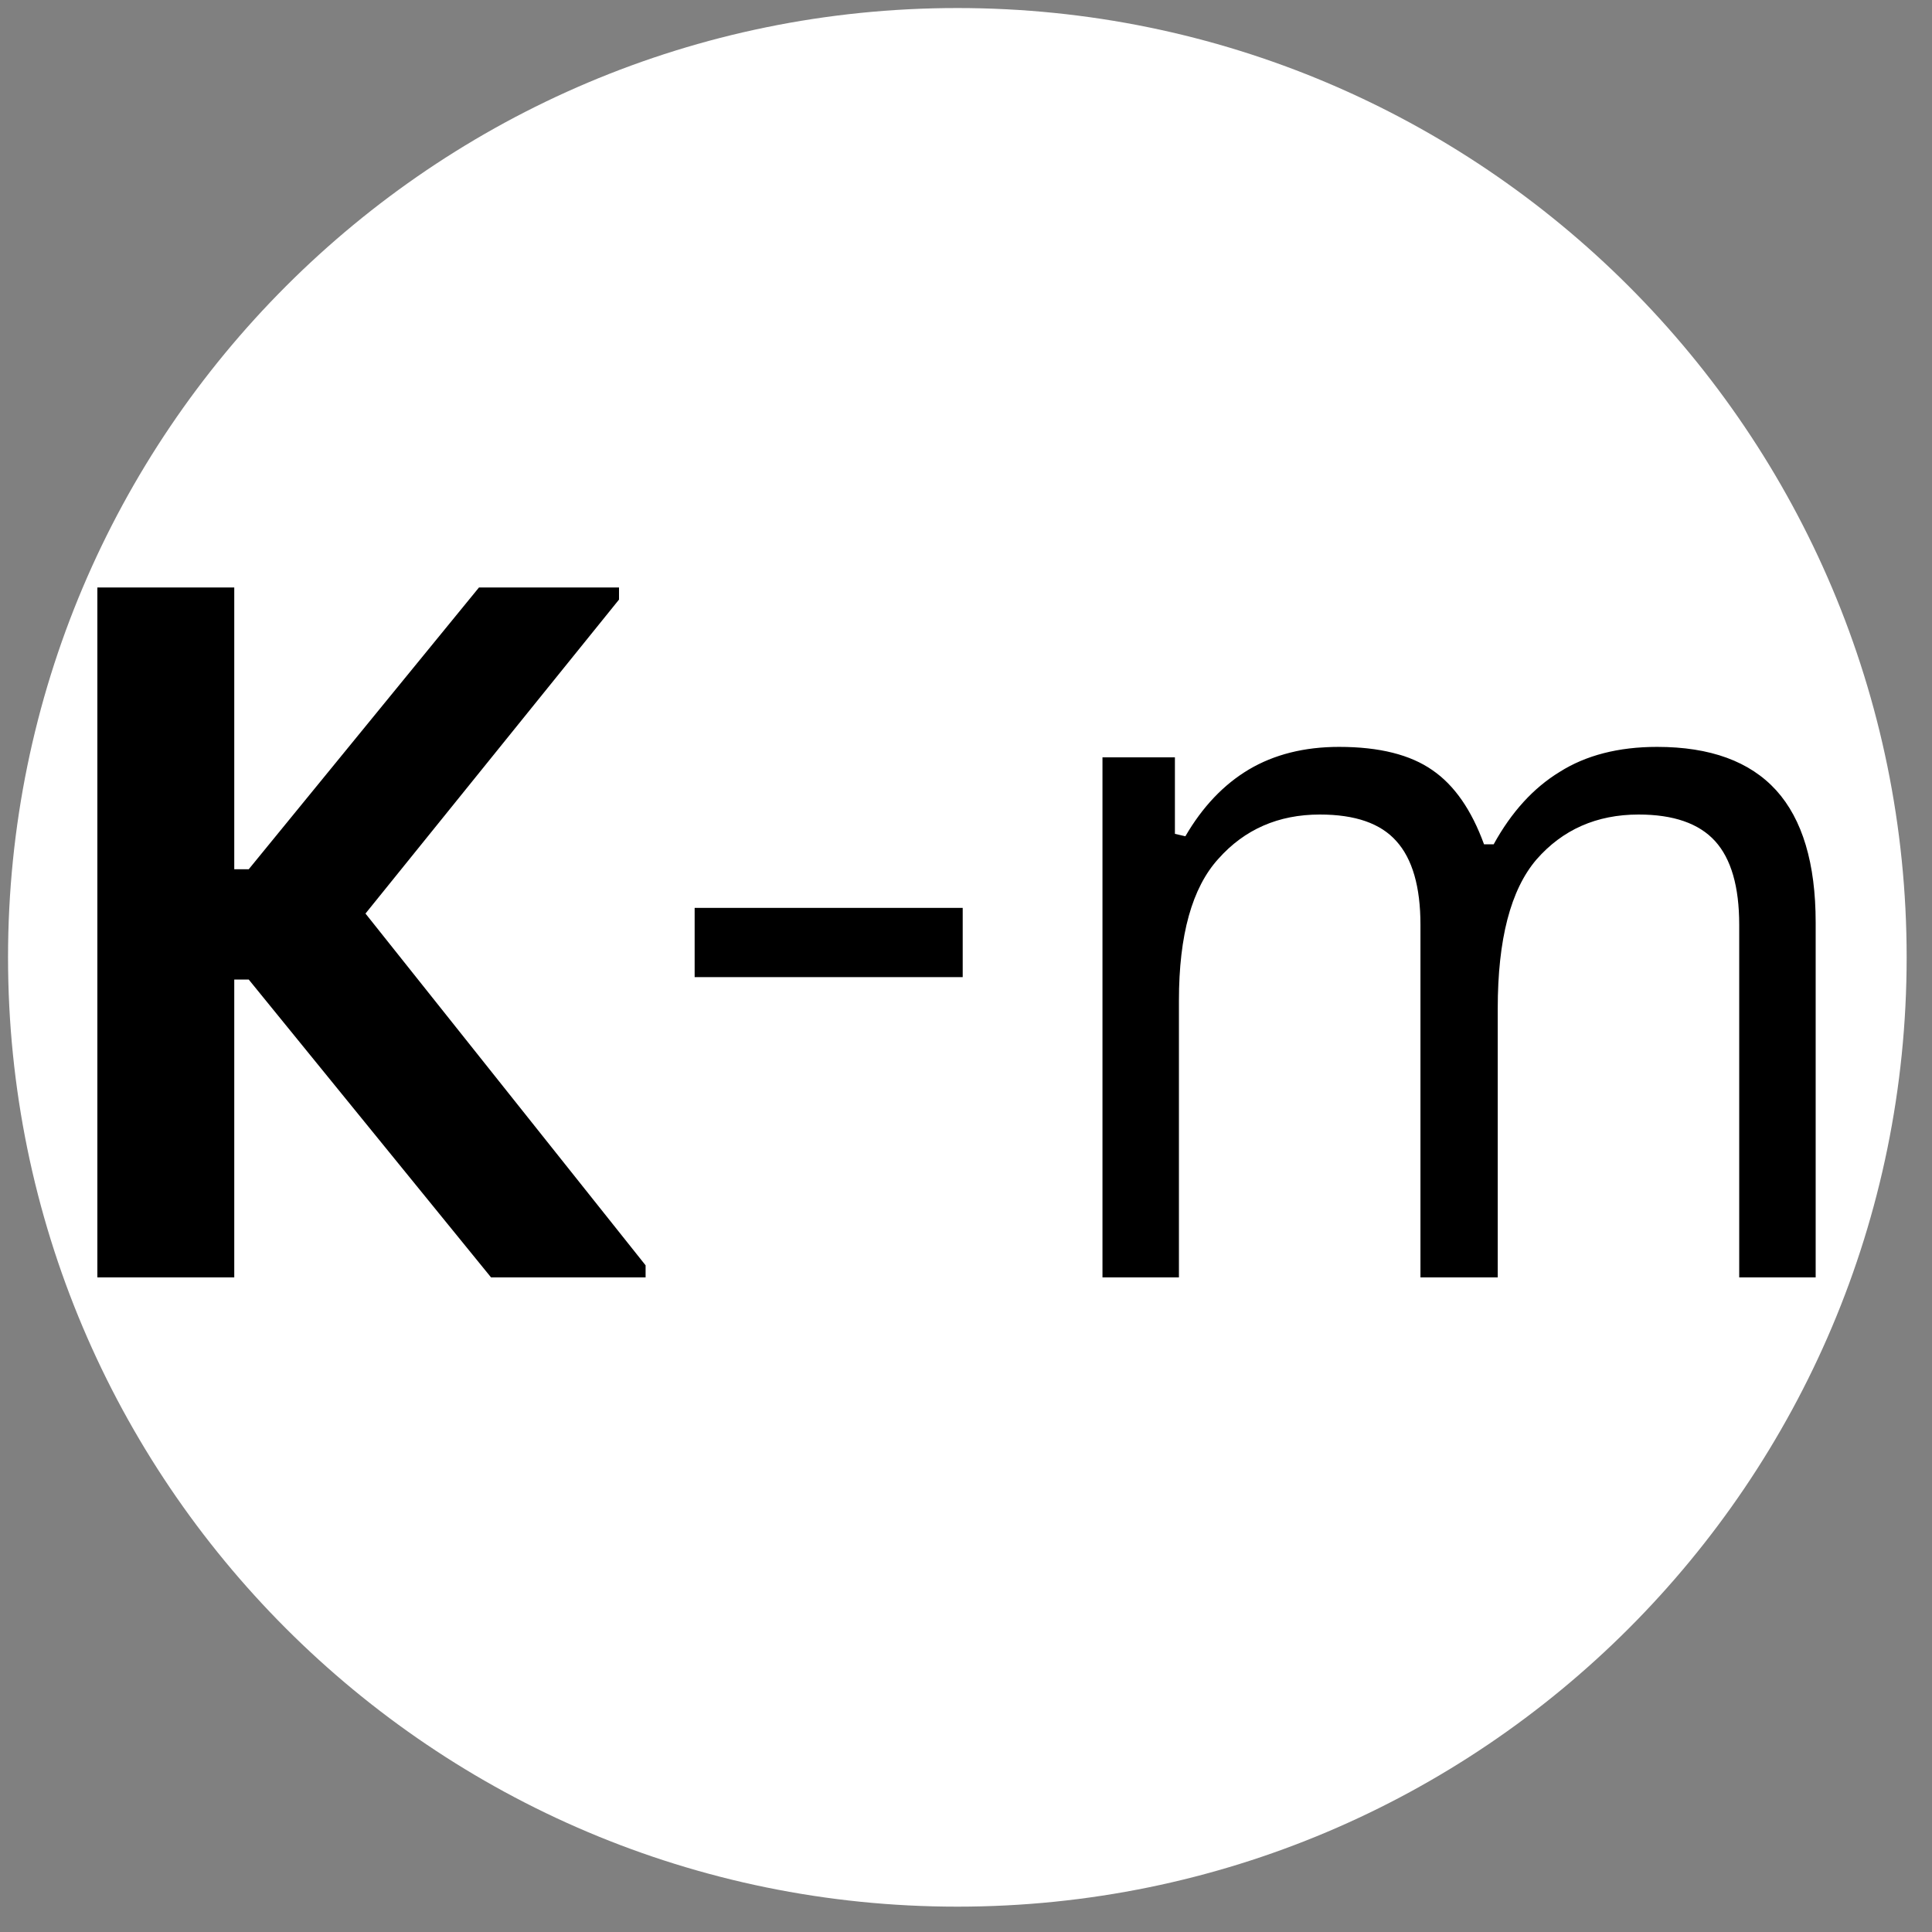
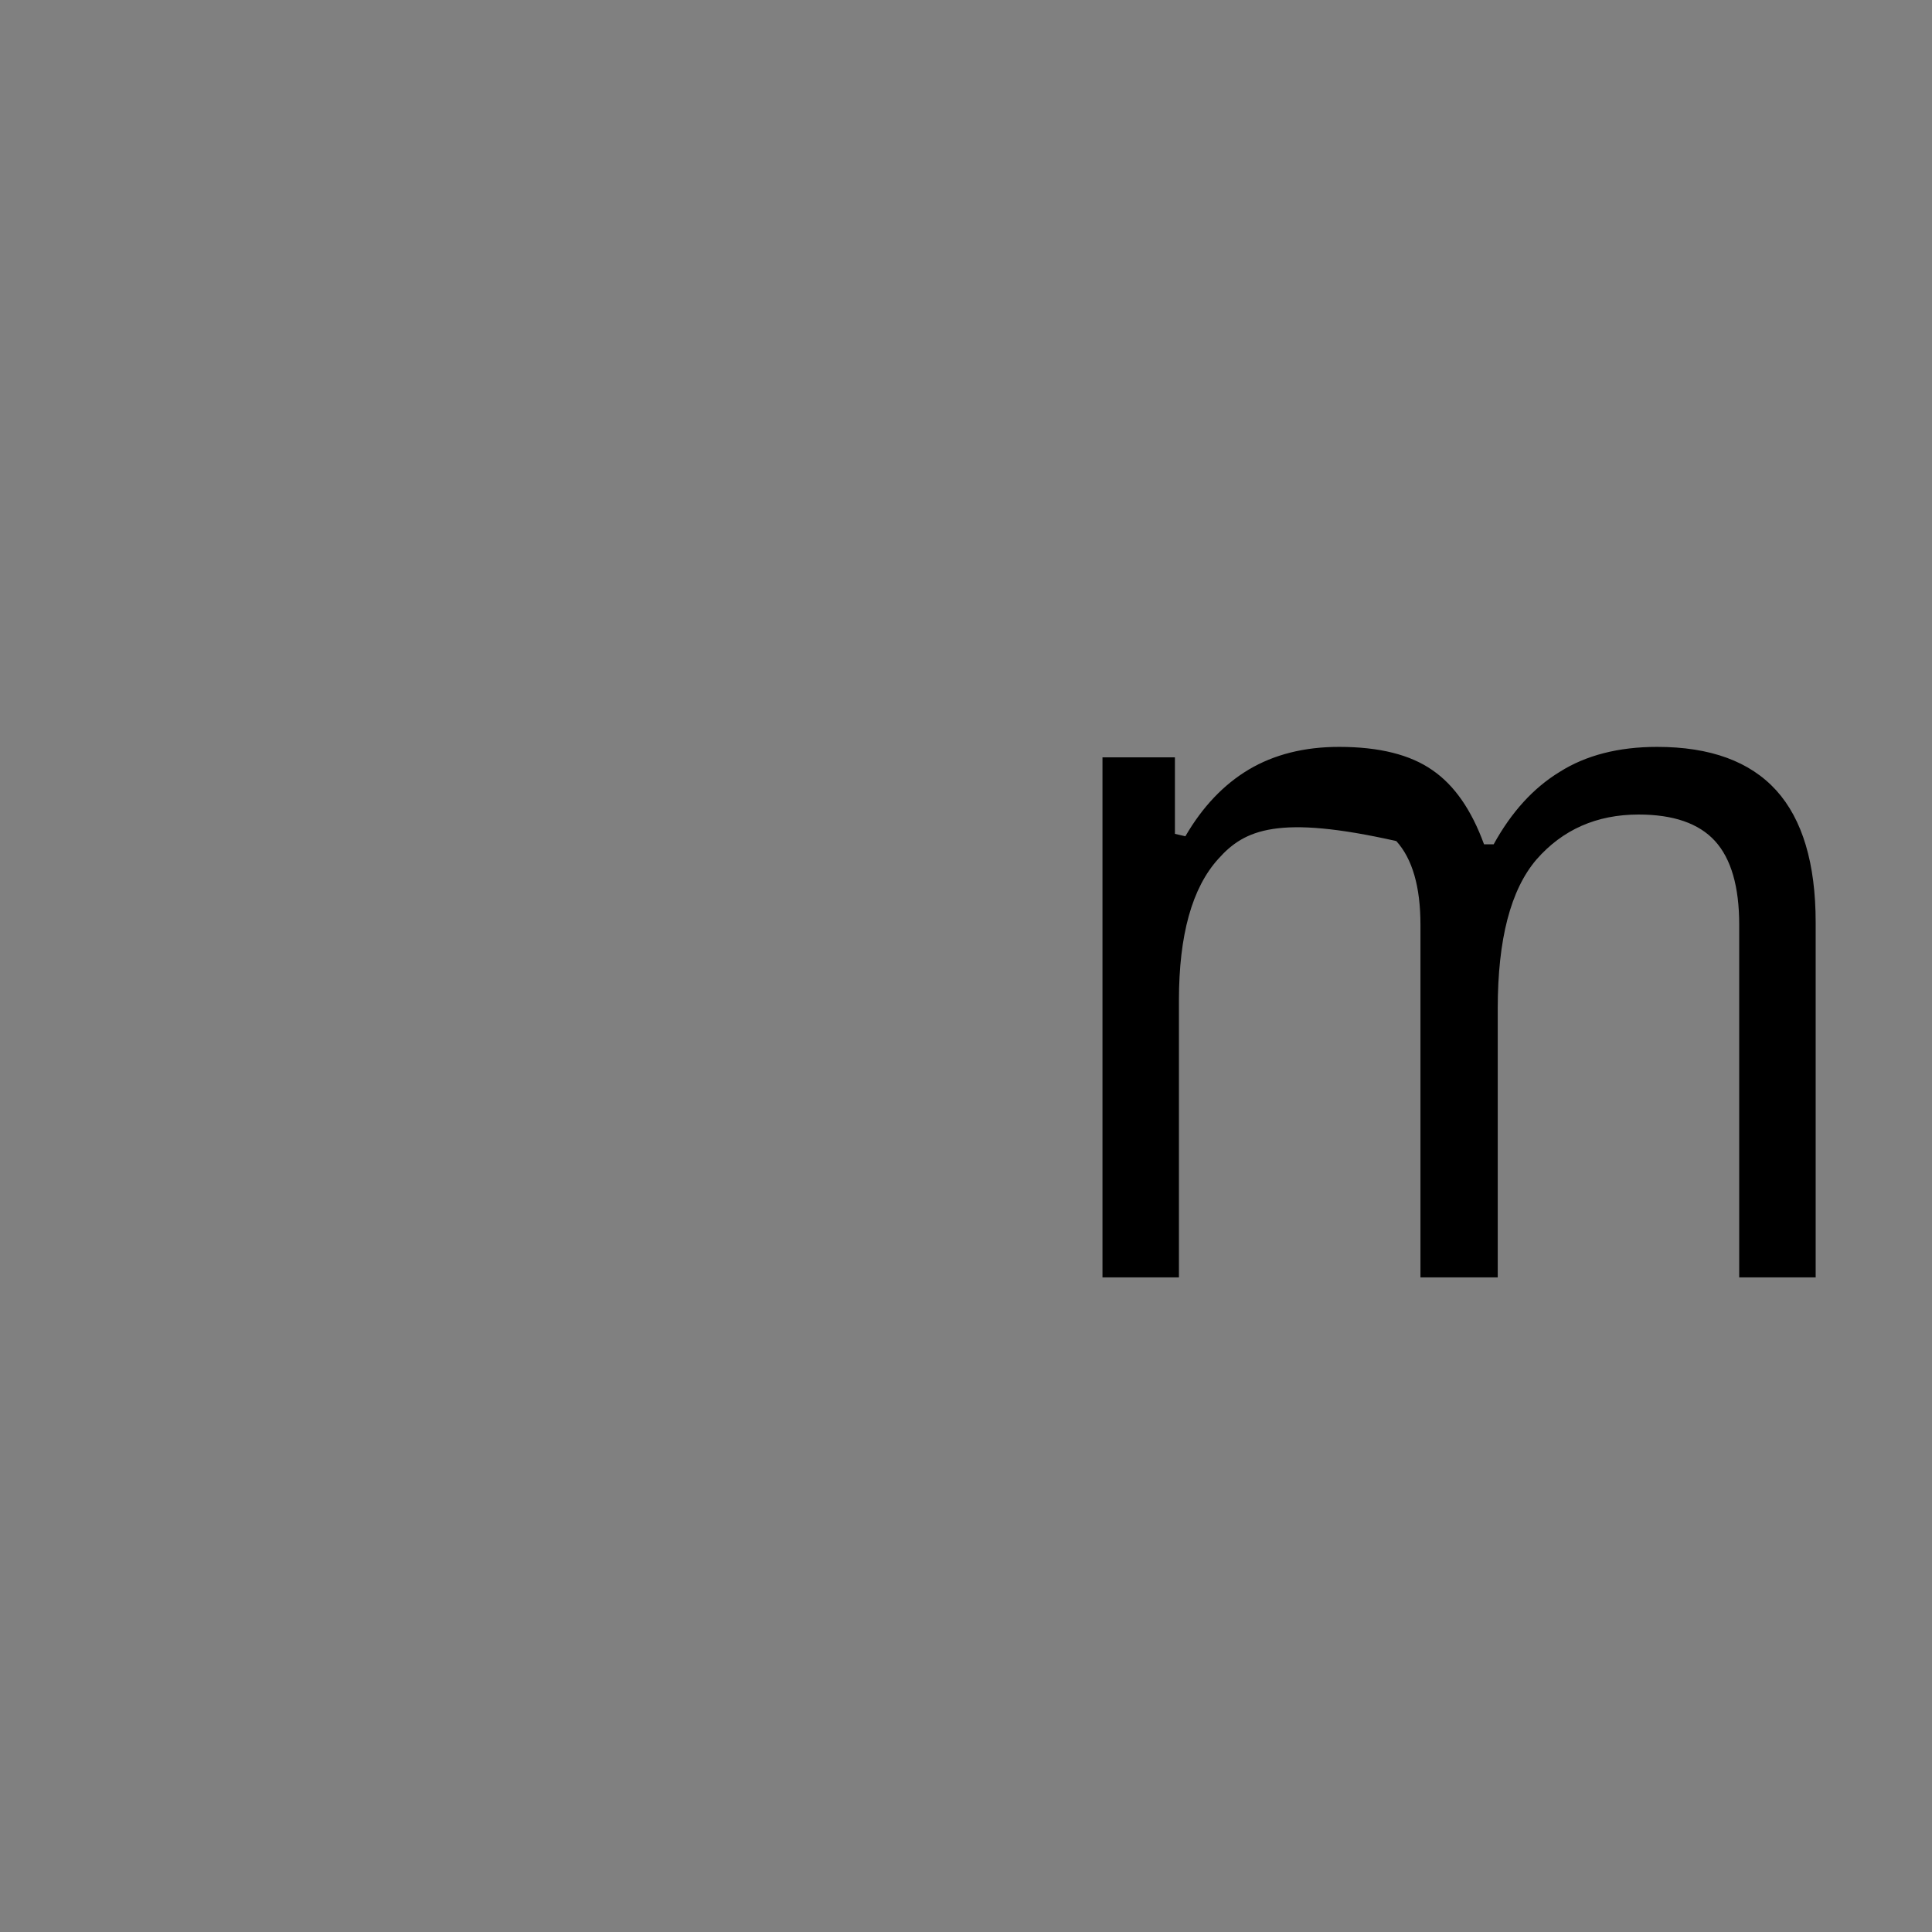
<svg xmlns="http://www.w3.org/2000/svg" version="1.0" preserveAspectRatio="xMidYMid meet" height="50" viewBox="0 0 37.5 37.5" zoomAndPan="magnify" width="50">
  <rect x="0" y="0" width="37.5" height="37.5" fill="#808080" stroke="none" />
  <defs>
    <g />
    <clipPath id="78b7c94831">
      <path clip-rule="nonzero" d="M 0.156 0.156 L 37.008 0.156 L 37.008 37.008 L 0.156 37.008 Z M 0.156 0.156" />
    </clipPath>
    <clipPath id="10b6defa0e">
-       <path clip-rule="nonzero" d="M 18.582 0.156 C 8.406 0.156 0.156 8.406 0.156 18.582 C 0.156 28.758 8.406 37.008 18.582 37.008 C 28.758 37.008 37.008 28.758 37.008 18.582 C 37.008 8.406 28.758 0.156 18.582 0.156 Z M 18.582 0.156" />
-     </clipPath>
+       </clipPath>
  </defs>
  <g clip-path="url(#78b7c94831)">
    <g clip-path="url(#10b6defa0e)">
      <path fill-rule="nonzero" fill-opacity="1" d="M 0.156 0.156 L 37.008 0.156 L 37.008 37.008 L 0.156 37.008 Z M 0.156 0.156" fill="#ffffff" />
    </g>
  </g>
  <g fill-opacity="1" fill="#000000">
    <g transform="translate(0.156, 24.794)">
      <g>
-         <path d="M 1.734 0 L 1.734 -13.391 L 4.391 -13.391 L 4.391 -7.922 L 4.672 -7.922 L 9.141 -13.391 L 11.859 -13.391 L 11.859 -13.156 L 6.938 -7.062 L 12.375 -0.234 L 12.375 0 L 9.375 0 L 4.672 -5.781 L 4.391 -5.781 L 4.391 0 Z M 1.734 0" />
-       </g>
+         </g>
    </g>
  </g>
  <g fill-opacity="1" fill="#000000">
    <g transform="translate(12.53, 24.794)">
      <g>
-         <path d="M 6.156 -5.828 L 0.953 -5.828 L 0.953 -7.172 L 6.156 -7.172 Z M 6.156 -5.828" />
-       </g>
+         </g>
    </g>
  </g>
  <g fill-opacity="1" fill="#000000">
    <g transform="translate(19.633, 24.794)">
      <g>
-         <path d="M 1.766 0 L 1.766 -10.094 L 3.172 -10.094 L 3.172 -8.609 L 3.375 -8.562 C 3.707 -9.133 4.117 -9.566 4.609 -9.859 C 5.098 -10.148 5.68 -10.297 6.359 -10.297 C 7.141 -10.297 7.742 -10.145 8.172 -9.844 C 8.598 -9.551 8.93 -9.07 9.172 -8.406 L 9.359 -8.406 C 9.703 -9.031 10.129 -9.5 10.641 -9.812 C 11.148 -10.133 11.781 -10.297 12.531 -10.297 C 13.562 -10.297 14.332 -10.016 14.844 -9.453 C 15.352 -8.891 15.609 -8.035 15.609 -6.891 L 15.609 0 L 14.125 0 L 14.125 -6.844 C 14.125 -7.582 13.969 -8.125 13.656 -8.469 C 13.344 -8.812 12.848 -8.984 12.172 -8.984 C 11.359 -8.984 10.695 -8.691 10.188 -8.109 C 9.688 -7.523 9.438 -6.562 9.438 -5.219 L 9.438 0 L 7.938 0 L 7.938 -6.844 C 7.938 -7.582 7.781 -8.125 7.469 -8.469 C 7.164 -8.812 6.672 -8.984 5.984 -8.984 C 5.18 -8.984 4.523 -8.695 4.016 -8.125 C 3.504 -7.562 3.25 -6.645 3.25 -5.375 L 3.25 0 Z M 1.766 0" />
+         <path d="M 1.766 0 L 1.766 -10.094 L 3.172 -10.094 L 3.172 -8.609 L 3.375 -8.562 C 3.707 -9.133 4.117 -9.566 4.609 -9.859 C 5.098 -10.148 5.68 -10.297 6.359 -10.297 C 7.141 -10.297 7.742 -10.145 8.172 -9.844 C 8.598 -9.551 8.93 -9.07 9.172 -8.406 L 9.359 -8.406 C 9.703 -9.031 10.129 -9.5 10.641 -9.812 C 11.148 -10.133 11.781 -10.297 12.531 -10.297 C 13.562 -10.297 14.332 -10.016 14.844 -9.453 C 15.352 -8.891 15.609 -8.035 15.609 -6.891 L 15.609 0 L 14.125 0 L 14.125 -6.844 C 14.125 -7.582 13.969 -8.125 13.656 -8.469 C 13.344 -8.812 12.848 -8.984 12.172 -8.984 C 11.359 -8.984 10.695 -8.691 10.188 -8.109 C 9.688 -7.523 9.438 -6.562 9.438 -5.219 L 9.438 0 L 7.938 0 L 7.938 -6.844 C 7.938 -7.582 7.781 -8.125 7.469 -8.469 C 5.18 -8.984 4.523 -8.695 4.016 -8.125 C 3.504 -7.562 3.25 -6.645 3.25 -5.375 L 3.25 0 Z M 1.766 0" />
      </g>
    </g>
  </g>
</svg>